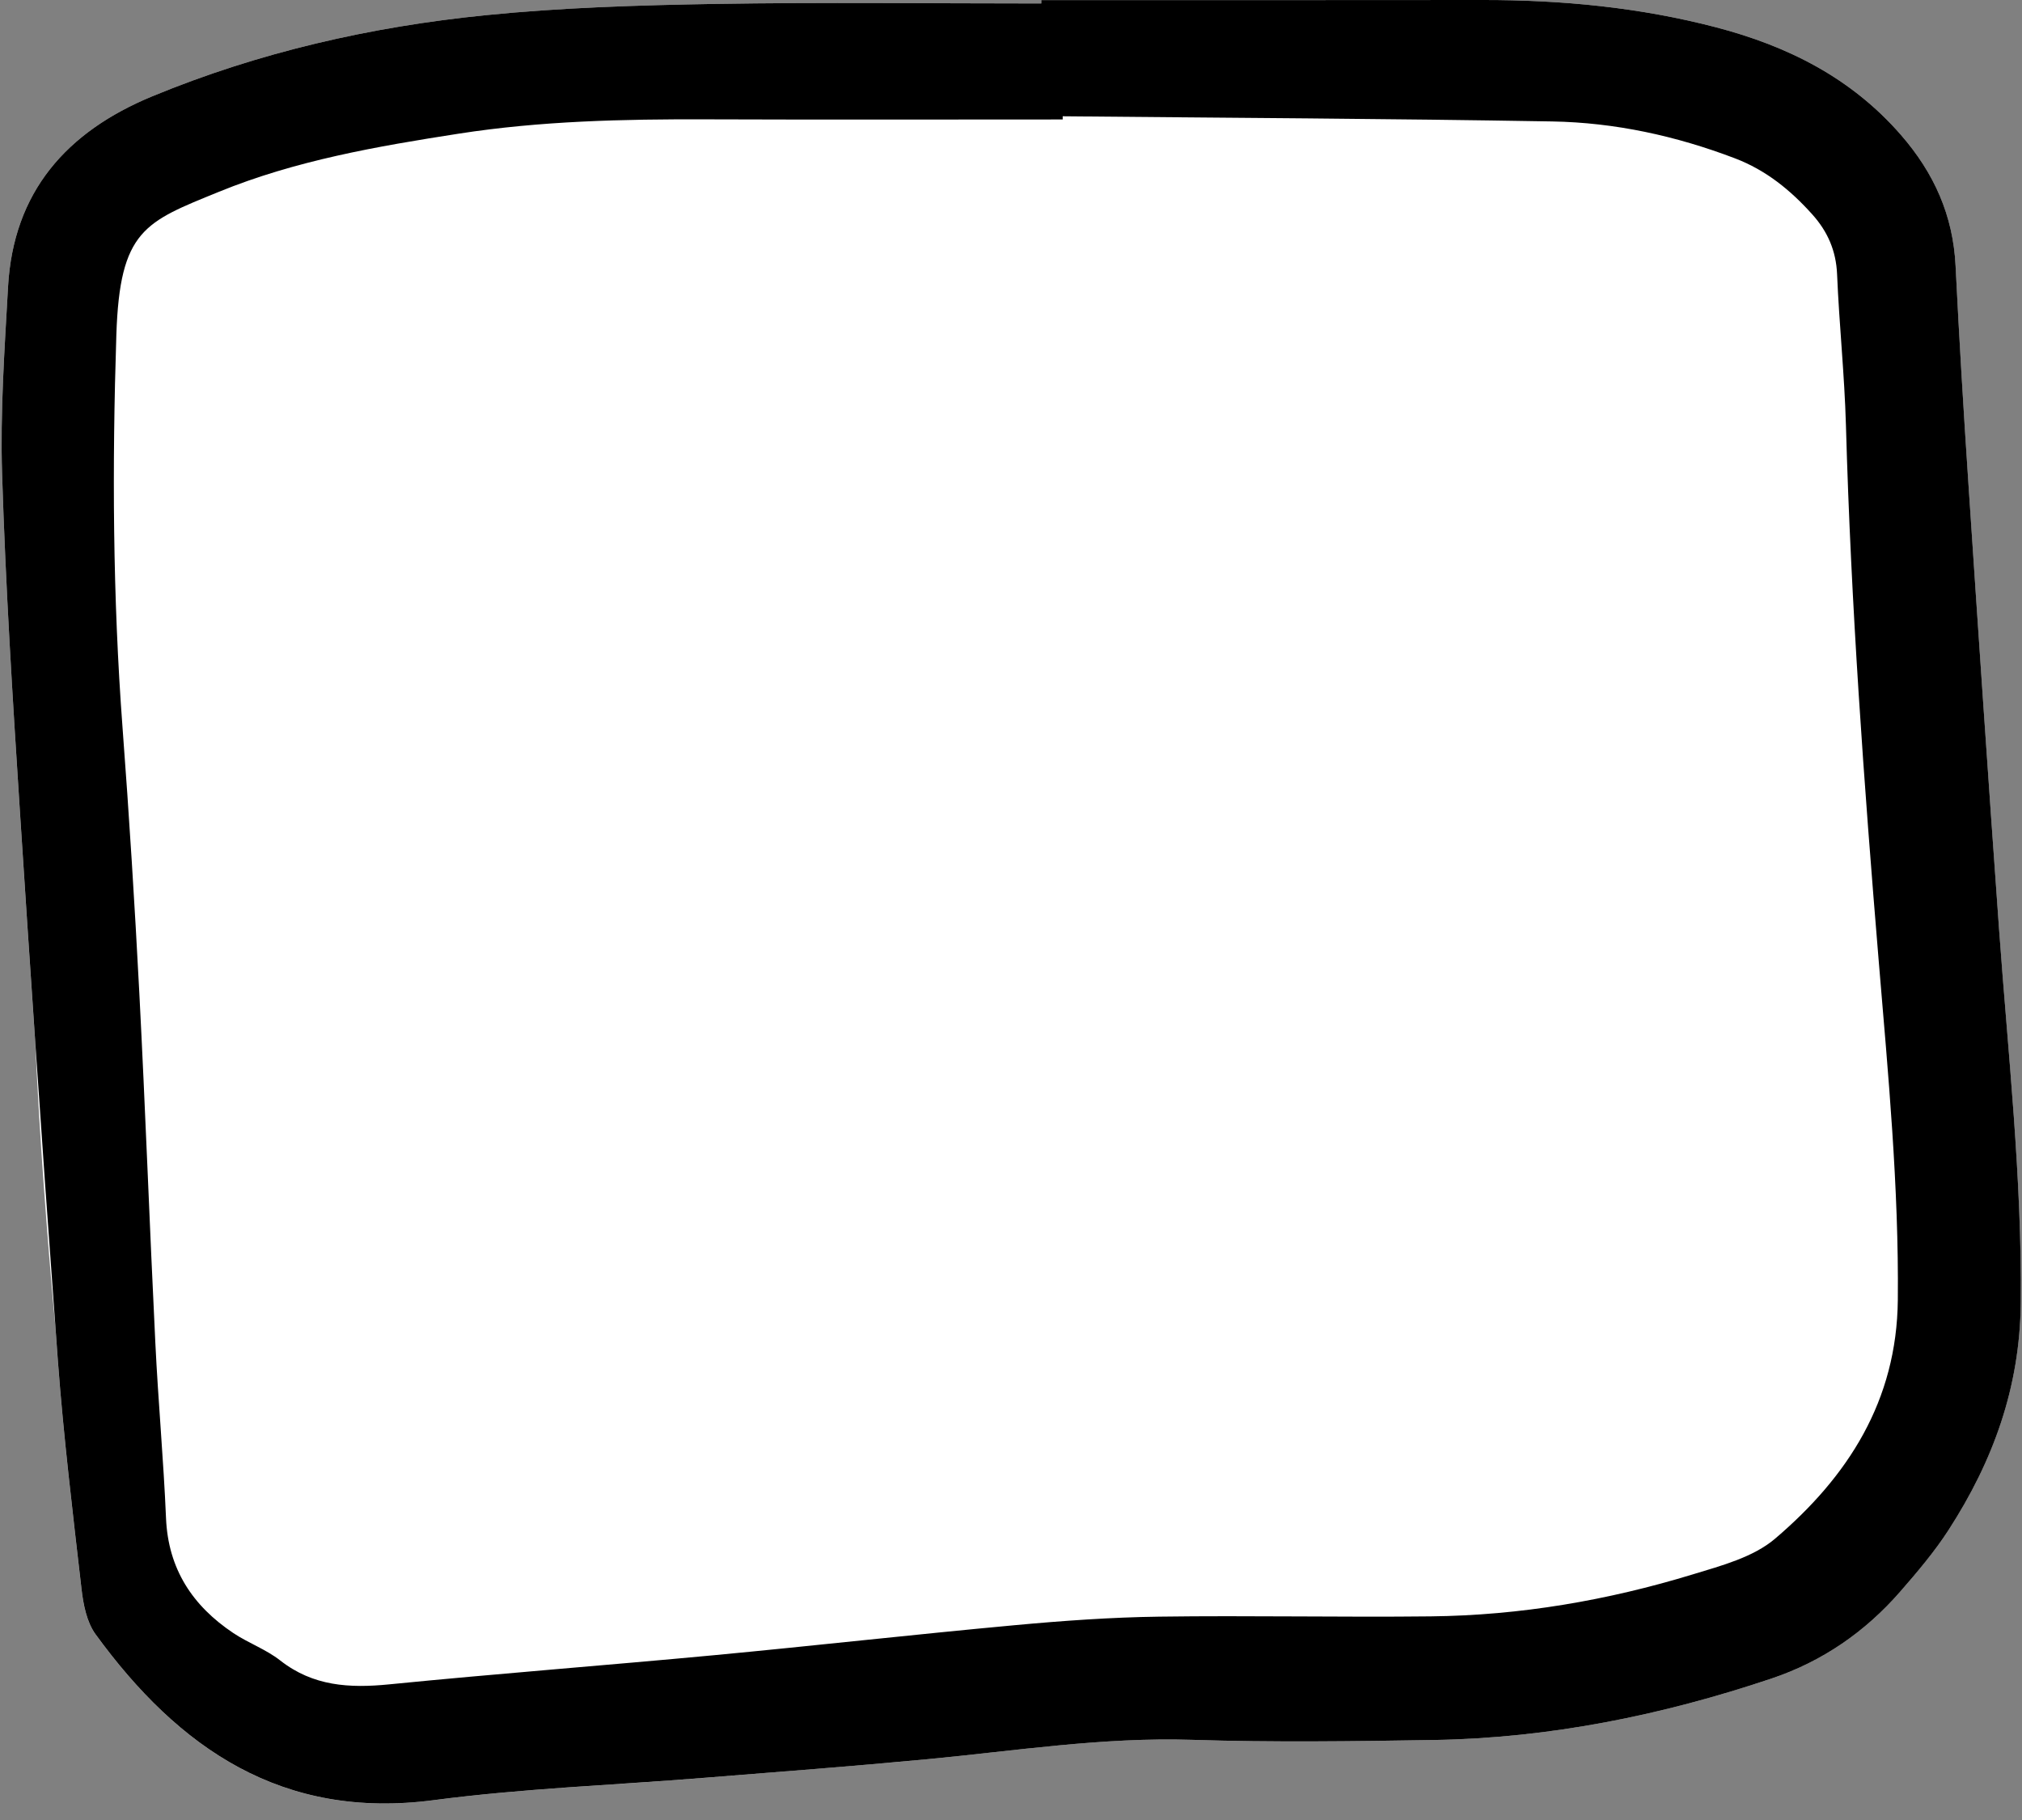
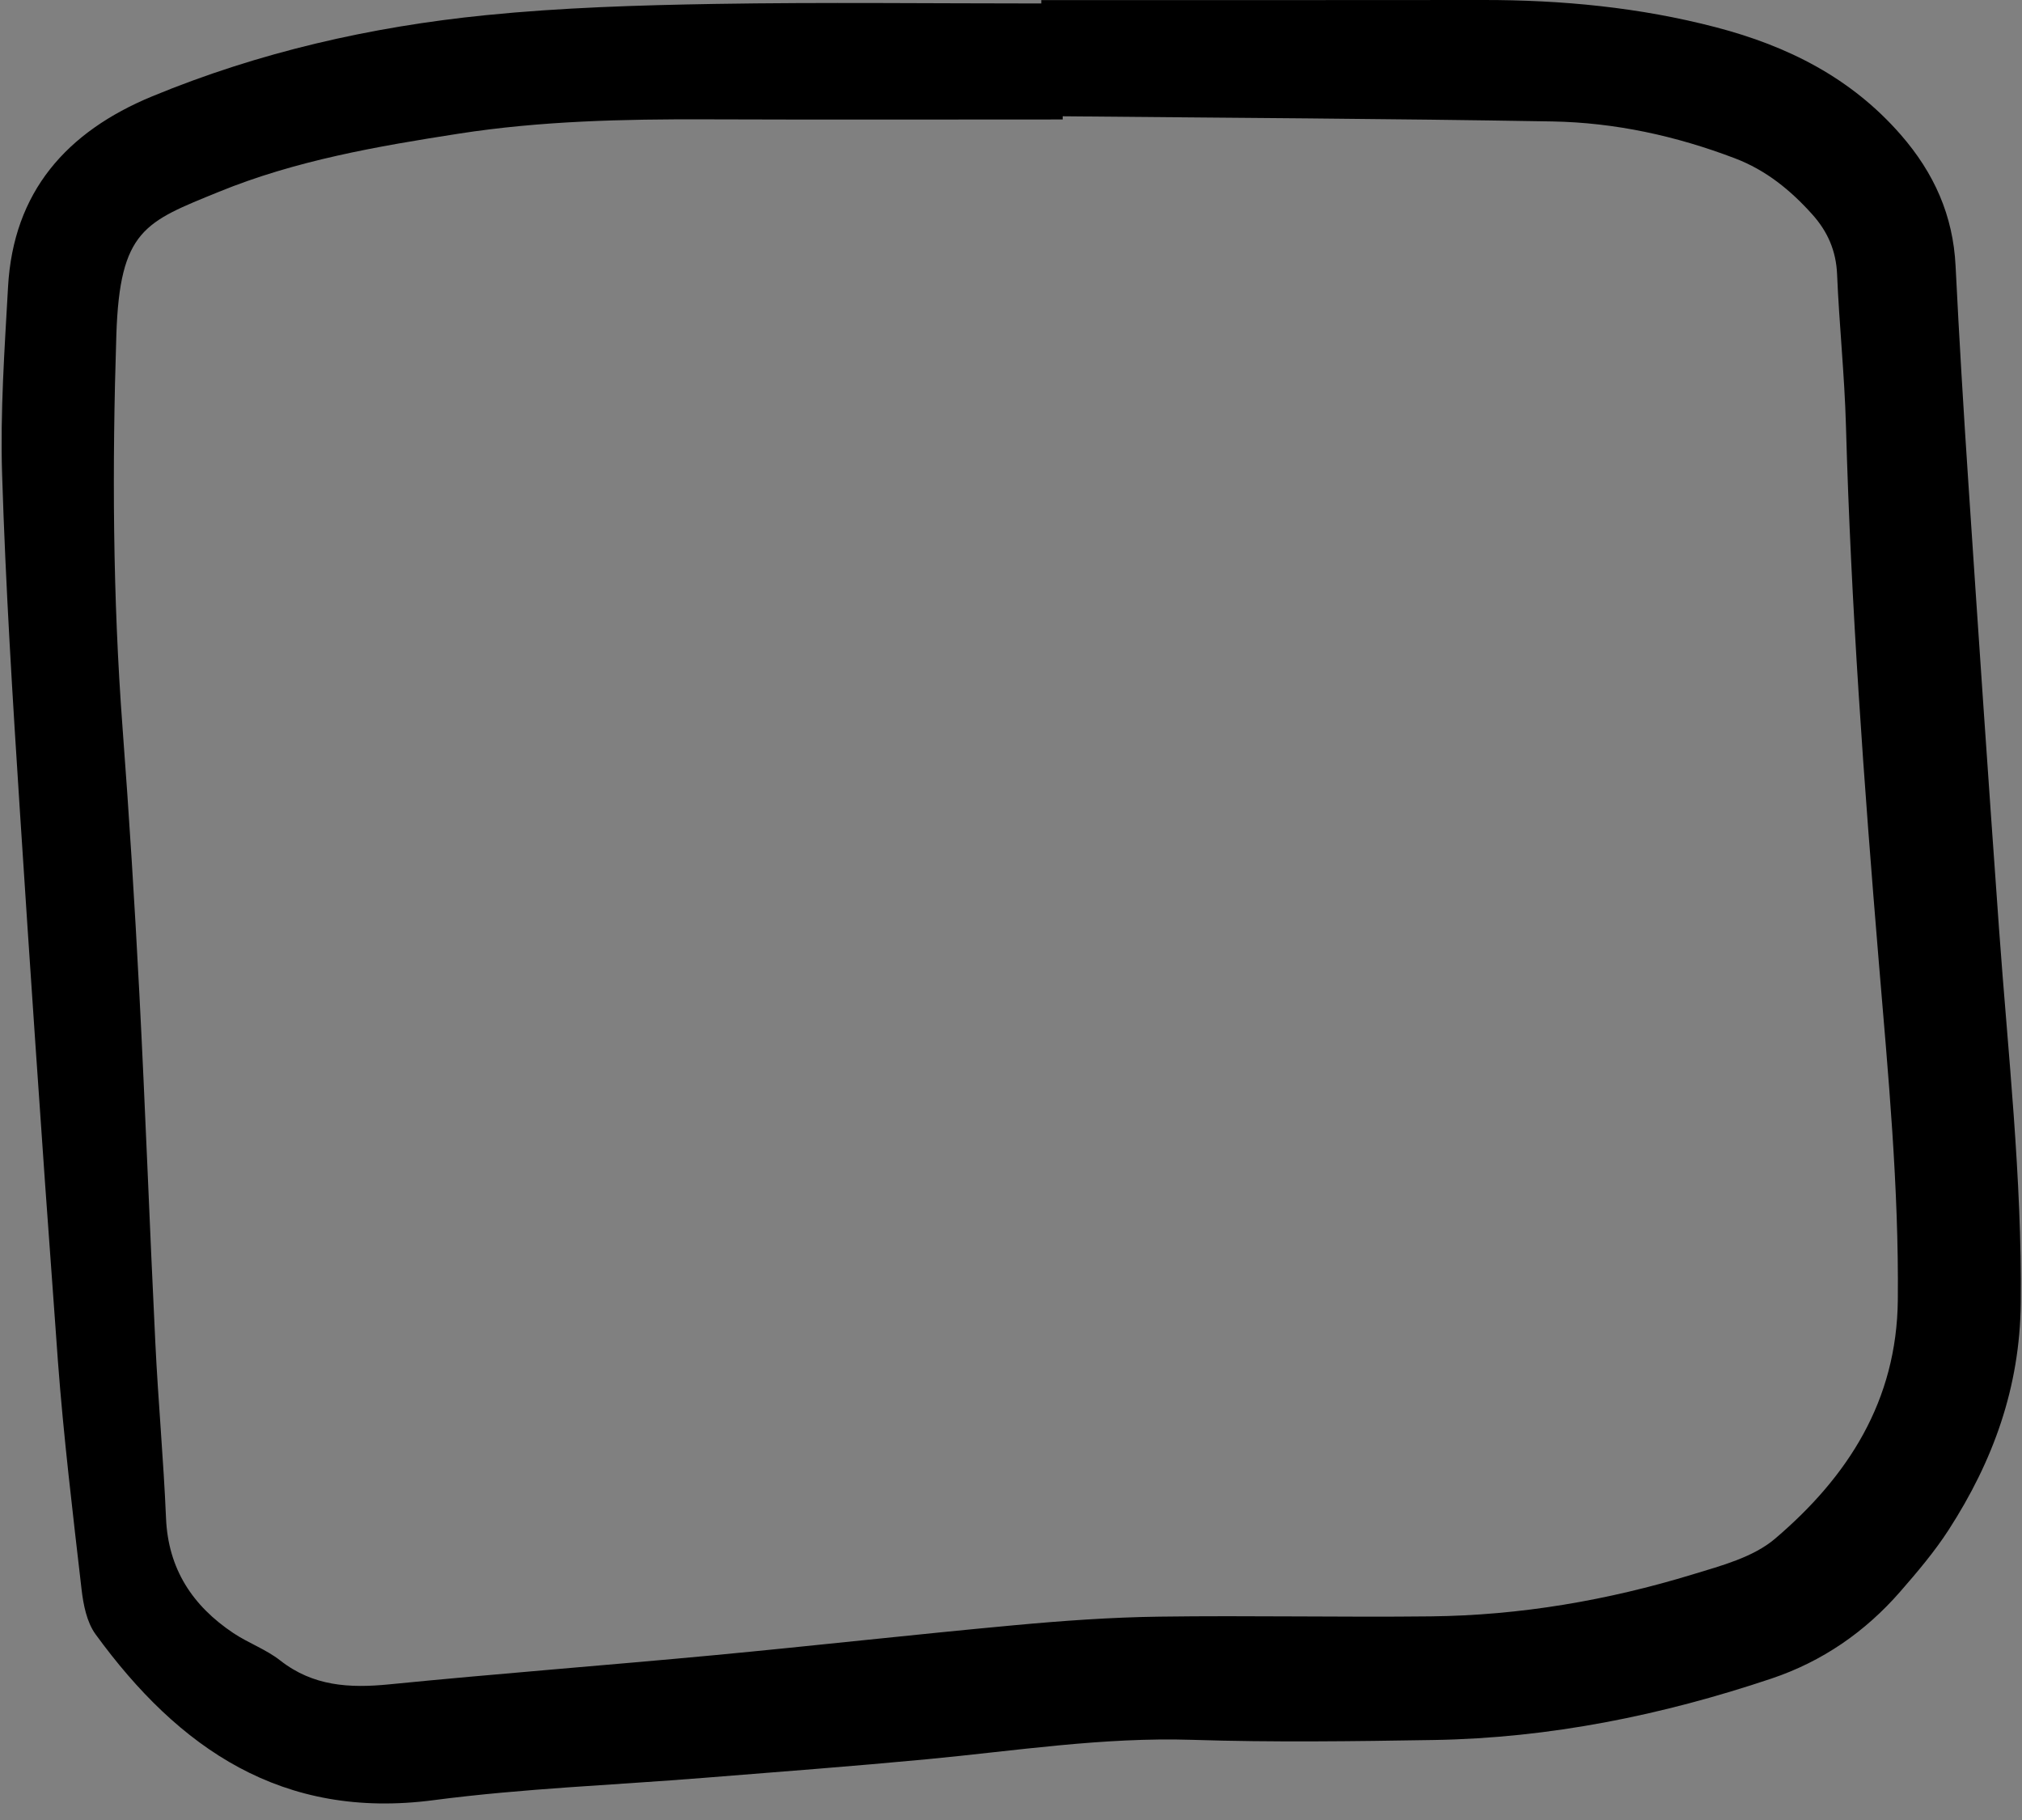
<svg xmlns="http://www.w3.org/2000/svg" height="450.7" preserveAspectRatio="xMidYMid meet" version="1.0" viewBox="-0.4 -0.0 500.7 450.7" width="500.7" zoomAndPan="magnify">
  <rect x="-0.4" y="-0.0" width="500.7" height="450.7" fill="#808080" stroke="none" />
  <g>
    <g id="change1_1">
-       <path d="M4.53,201.06c1.23,19.09,2.51,38.17,3.81,57.25c0.54,11.69,1.23,23.37,2.08,35.04 c0.86,11.69,1.77,23.45,2.9,35.2c0.21,2.79,0.39,5.57,0.6,8.36c1.42,18.9,3.69,37.73,5.86,56.56c0.44,3.84,1.29,8.18,3.47,11.18 c20.62,28.33,46.29,45.99,83.7,41.08c22.22-2.92,44.71-3.73,67.08-5.54c18.39-1.49,36.8-2.87,55.17-4.61 c21.83-2.07,43.51-5.5,65.6-4.8c19.94,0.64,39.92,0.37,59.88,0.04c28.66-0.47,56.45-6.11,83.57-15.21 c12.59-4.23,23.19-11.55,31.88-21.52c4.25-4.88,8.49-9.88,12-15.3c11-17.05,17.64-35.26,17.85-56.14 c0.32-31.03-3.15-61.74-5.37-92.57c-2.65-36.82-5.15-73.65-7.6-110.48c-1.2-17.92-2.28-35.84-3.17-53.78 c-0.62-12.49-5.31-22.95-13.52-32.4C458,19.25,442.25,11.39,424.54,6.76C405.6,1.81,386.28-0.03,366.74,0 c-36.43,0.05-72.86,0.02-109.29,0.02c0,0.28,0,0.56,0,0.84c-26.95,0-53.9-0.33-80.83,0.11c-18.94,0.32-37.94,0.9-56.77,2.79 c-28.38,2.85-56.09,9.15-82.58,20.1C16.11,32.61,2.89,47.47,1.59,71.07C0.73,86.5-0.36,101.99,0.12,117.4 C0.99,145.31,2.74,173.19,4.53,201.06z" fill="#fff" />
-     </g>
+       </g>
    <g id="change2_1">
      <path d="M229.21,435.58c21.83-2.07,43.51-5.5,65.6-4.8c19.94,0.64,39.92,0.37,59.88,0.04c28.66-0.47,56.45-6.11,83.57-15.21 c12.59-4.23,23.19-11.55,31.88-21.52c4.25-4.88,8.5-9.88,12-15.3c11.01-17.05,17.64-35.26,17.85-56.14 c0.32-31.03-3.15-61.74-5.37-92.57c-2.65-36.82-5.15-73.65-7.6-110.48c-1.2-17.92-2.28-35.84-3.17-53.78 c-0.62-12.49-5.31-22.95-13.52-32.4C458,19.25,442.25,11.39,424.54,6.76C405.6,1.81,386.28-0.03,366.74,0 c-36.43,0.05-72.86,0.02-109.29,0.02c0,0.28,0,0.56,0,0.84c-26.95,0-53.9-0.33-80.83,0.11c-18.94,0.32-37.94,0.9-56.77,2.79 c-28.38,2.85-56.09,9.15-82.58,20.1C16.11,32.61,2.89,47.47,1.59,71.07C0.73,86.5-0.36,101.99,0.12,117.4 c0.87,27.91,2.62,55.79,4.42,83.66c1.23,19.09,2.51,38.17,3.81,57.25c1.59,23.42,3.25,46.83,4.98,70.23 c0.21,2.79,0.39,5.57,0.6,8.36c1.42,18.9,3.69,37.73,5.86,56.56c0.44,3.84,1.29,8.18,3.47,11.18 c20.62,28.33,46.29,45.99,83.7,41.08c22.22-2.92,44.71-3.73,67.08-5.54C192.43,438.71,210.84,437.32,229.21,435.58z M57.4,404.36 c-10.12-6.76-16.16-15.88-16.69-28.47c-0.61-14.45-1.94-28.87-2.64-43.32c-1.42-28.9-2.47-57.81-3.97-86.71 c-1.14-21.92-2.51-43.83-4.16-65.71c-2.43-32.39-2.58-64.83-1.53-97.23c0.85-26.04,7.07-27.95,25.35-35.41 c19.06-7.79,39.25-11.28,59.46-14.42c20.27-3.15,40.72-3.61,61.21-3.54c29.44,0.11,58.88,0.03,88.32,0.03c0-0.26,0-0.52,0-0.79 c40.41,0.39,80.81,0.58,121.21,1.28c15.54,0.27,30.65,3.57,45.25,9.13c7.72,2.94,13.78,7.89,19.17,13.9 c3.79,4.23,5.89,9,6.13,14.83c0.52,12.45,1.84,24.88,2.19,37.33c1.24,44.41,4.46,88.68,8.14,132.94 c2.32,27.82,4.98,55.63,4.71,83.64c-0.24,25.04-12.36,43.78-30.39,59.13c-5.41,4.61-13.31,6.69-20.4,8.85 c-21.1,6.44-42.74,10.15-64.83,10.39c-22.42,0.25-44.85-0.24-67.27,0.07c-11.96,0.16-23.93,1.02-35.84,2.12 c-24.83,2.29-49.61,5.09-74.44,7.43c-26.81,2.52-53.67,4.56-80.46,7.22c-9.8,0.97-18.79,0.46-26.92-5.91 C65.52,408.4,61.13,406.84,57.4,404.36z" />
    </g>
  </g>
</svg>